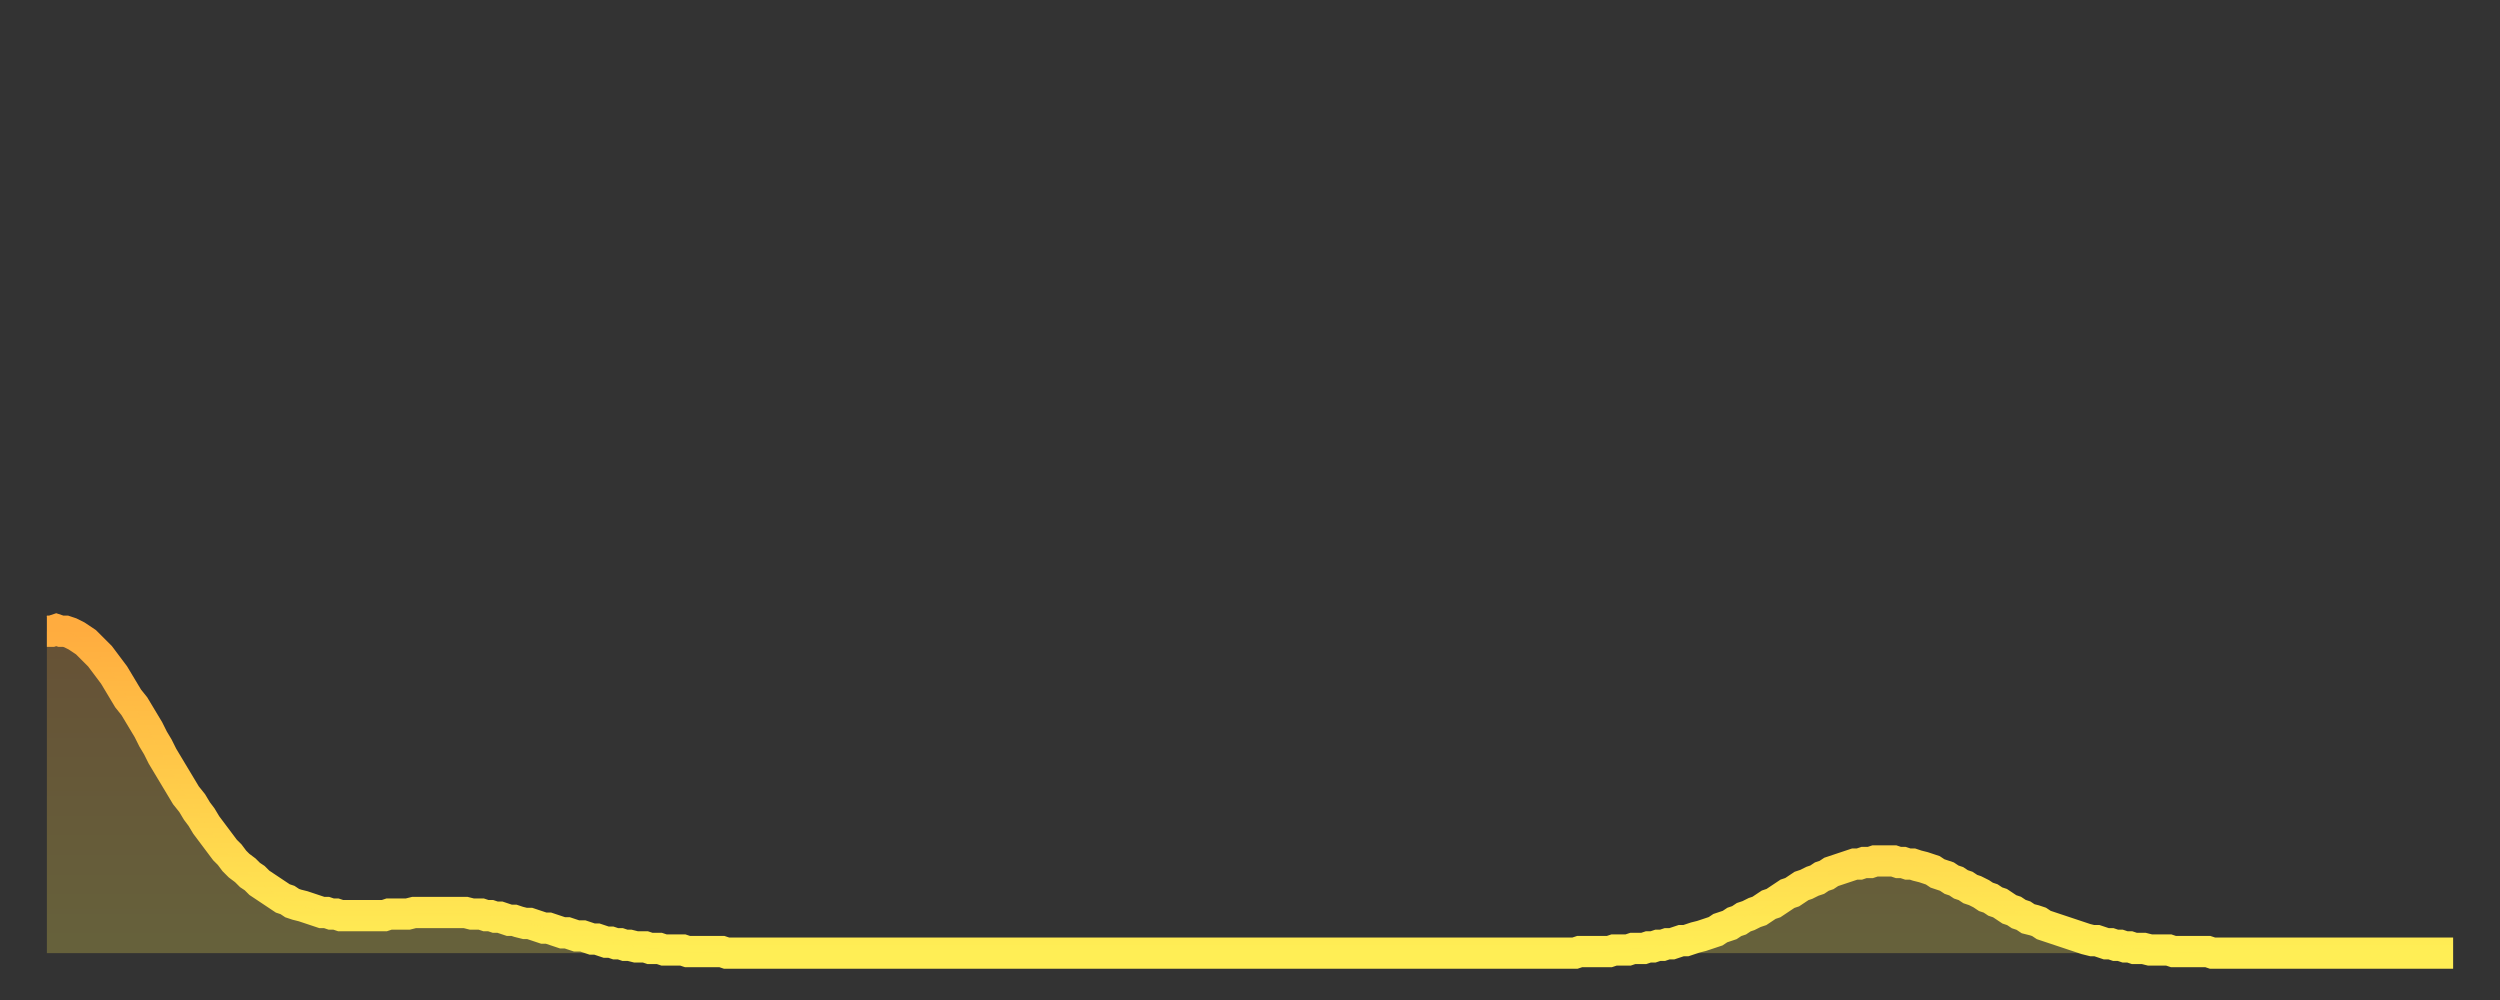
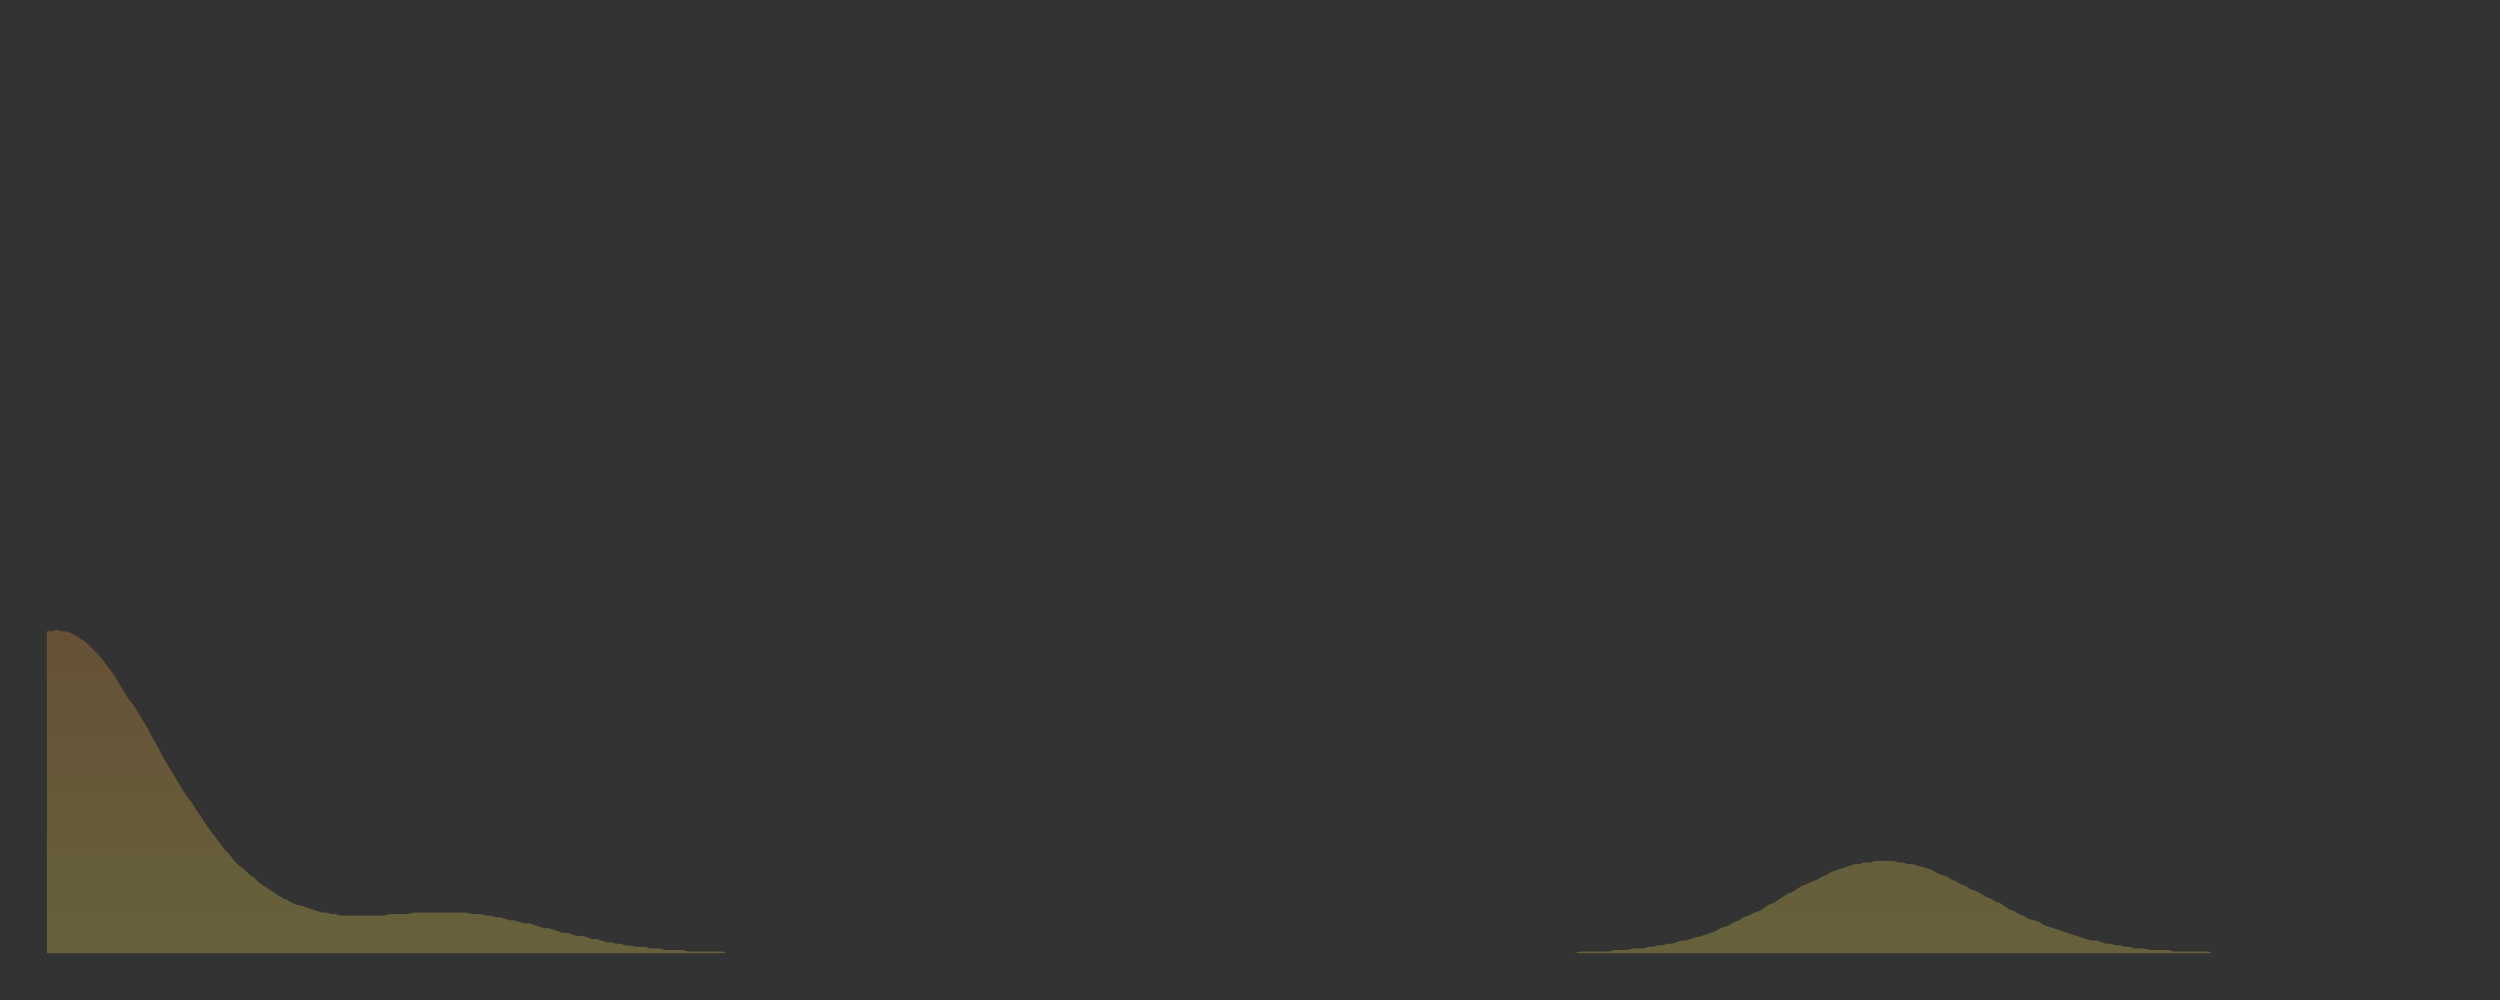
<svg xmlns="http://www.w3.org/2000/svg" baseProfile="full" height="64" version="1.1" width="160">
  <rect width="100%" height="100%" fill="#333333" stroke="none" />
  <defs>
    <linearGradient id="id18830" x1="0" x2="0" y1="0" y2="1">
      <stop offset="0%" stop-color="#ffac3f" />
      <stop offset="50%" stop-color="#ffcd4a" />
      <stop offset="100%" stop-color="#ffee55" />
    </linearGradient>
  </defs>
  <g transform="translate(3,3)">
    <g>
-       <path d="M 0.0 37.4 0.3 37.4 0.6 37.3 0.9 37.4 1.2 37.4 1.5 37.5 1.9 37.7 2.2 37.9 2.5 38.1 2.8 38.4 3.1 38.7 3.4 39.0 3.7 39.4 4.0 39.8 4.3 40.2 4.6 40.7 4.9 41.2 5.2 41.7 5.6 42.2 5.9 42.7 6.2 43.2 6.5 43.7 6.8 44.3 7.1 44.8 7.4 45.4 7.7 45.9 8.0 46.4 8.3 46.9 8.6 47.4 8.9 47.9 9.3 48.4 9.6 48.9 9.9 49.3 10.2 49.8 10.5 50.2 10.8 50.6 11.1 51.0 11.4 51.4 11.7 51.7 12.0 52.1 12.3 52.4 12.7 52.7 13.0 53.0 13.3 53.2 13.6 53.5 13.9 53.7 14.2 53.9 14.5 54.1 14.8 54.3 15.1 54.5 15.4 54.6 15.7 54.8 16.0 54.9 16.4 55.0 16.7 55.1 17.0 55.2 17.3 55.3 17.6 55.4 17.9 55.4 18.2 55.5 18.5 55.5 18.8 55.6 19.1 55.6 19.4 55.6 19.8 55.6 20.1 55.6 20.4 55.6 20.7 55.6 21.0 55.6 21.3 55.6 21.6 55.6 21.9 55.5 22.2 55.5 22.5 55.5 22.8 55.5 23.1 55.5 23.5 55.4 23.8 55.4 24.1 55.4 24.4 55.4 24.7 55.4 25.0 55.4 25.3 55.4 25.6 55.4 25.9 55.4 26.2 55.4 26.5 55.4 26.8 55.4 27.2 55.5 27.5 55.5 27.8 55.5 28.1 55.6 28.4 55.6 28.7 55.7 29.0 55.7 29.3 55.8 29.6 55.9 29.9 55.9 30.2 56.0 30.6 56.1 30.9 56.1 31.2 56.2 31.5 56.3 31.8 56.4 32.1 56.4 32.4 56.5 32.7 56.6 33.0 56.7 33.3 56.7 33.6 56.8 33.9 56.9 34.3 56.9 34.6 57.0 34.9 57.1 35.2 57.1 35.5 57.2 35.8 57.3 36.1 57.3 36.4 57.4 36.7 57.4 37.0 57.5 37.3 57.5 37.7 57.6 38.0 57.6 38.3 57.6 38.6 57.7 38.9 57.7 39.2 57.7 39.5 57.8 39.8 57.8 40.1 57.8 40.4 57.8 40.7 57.8 41.0 57.9 41.4 57.9 41.7 57.9 42.0 57.9 42.3 57.9 42.6 57.9 42.9 57.9 43.2 57.9 43.5 58.0 43.8 58.0 44.1 58.0 44.4 58.0 44.7 58.0 45.1 58.0 45.4 58.0 45.7 58.0 46.0 58.0 46.3 58.0 46.6 58.0 46.9 58.0 47.2 58.0 47.5 58.0 47.8 58.0 48.1 58.0 48.5 58.0 48.8 58.0 49.1 58.0 49.4 58.0 49.7 58.0 50.0 58.0 50.3 58.0 50.6 58.0 50.9 58.0 51.2 58.0 51.5 58.0 51.8 58.0 52.2 58.0 52.5 58.0 52.8 58.0 53.1 58.0 53.4 58.0 53.7 58.0 54.0 58.0 54.3 58.0 54.6 58.0 54.9 58.0 55.2 58.0 55.6 58.0 55.9 58.0 56.2 58.0 56.5 58.0 56.8 58.0 57.1 58.0 57.4 58.0 57.7 58.0 58.0 58.0 58.3 58.0 58.6 58.0 58.9 58.0 59.3 58.0 59.6 58.0 59.9 58.0 60.2 58.0 60.5 58.0 60.8 58.0 61.1 58.0 61.4 58.0 61.7 58.0 62.0 58.0 62.3 58.0 62.6 58.0 63.0 58.0 63.3 58.0 63.6 58.0 63.9 58.0 64.2 58.0 64.5 58.0 64.8 58.0 65.1 58.0 65.4 58.0 65.7 58.0 66.0 58.0 66.4 58.0 66.7 58.0 67.0 58.0 67.3 58.0 67.6 58.0 67.9 58.0 68.2 58.0 68.5 58.0 68.8 58.0 69.1 58.0 69.4 58.0 69.7 58.0 70.1 58.0 70.4 58.0 70.7 58.0 71.0 58.0 71.3 58.0 71.6 58.0 71.9 58.0 72.2 58.0 72.5 58.0 72.8 58.0 73.1 58.0 73.5 58.0 73.8 58.0 74.1 58.0 74.4 58.0 74.7 58.0 75.0 58.0 75.3 58.0 75.6 58.0 75.9 58.0 76.2 58.0 76.5 58.0 76.8 58.0 77.2 58.0 77.5 58.0 77.8 58.0 78.1 58.0 78.4 58.0 78.7 58.0 79.0 58.0 79.3 58.0 79.6 58.0 79.9 58.0 80.2 58.0 80.5 58.0 80.9 58.0 81.2 58.0 81.5 58.0 81.8 58.0 82.1 58.0 82.4 58.0 82.7 58.0 83.0 58.0 83.3 58.0 83.6 58.0 83.9 58.0 84.3 58.0 84.6 58.0 84.9 58.0 85.2 58.0 85.5 58.0 85.8 58.0 86.1 58.0 86.4 58.0 86.7 58.0 87.0 58.0 87.3 58.0 87.6 58.0 88.0 58.0 88.3 58.0 88.6 58.0 88.9 58.0 89.2 58.0 89.5 58.0 89.8 58.0 90.1 58.0 90.4 58.0 90.7 58.0 91.0 58.0 91.4 58.0 91.7 58.0 92.0 58.0 92.3 58.0 92.6 58.0 92.9 58.0 93.2 58.0 93.5 58.0 93.8 58.0 94.1 58.0 94.4 58.0 94.7 58.0 95.1 58.0 95.4 58.0 95.7 58.0 96.0 58.0 96.3 58.0 96.6 58.0 96.9 58.0 97.2 58.0 97.5 58.0 97.8 58.0 98.1 57.9 98.4 57.9 98.8 57.9 99.1 57.9 99.4 57.9 99.7 57.9 100.0 57.9 100.3 57.8 100.6 57.8 100.9 57.8 101.2 57.8 101.5 57.7 101.8 57.7 102.2 57.7 102.5 57.6 102.8 57.6 103.1 57.5 103.4 57.5 103.7 57.4 104.0 57.4 104.3 57.3 104.6 57.2 104.9 57.2 105.2 57.1 105.5 57.0 105.9 56.9 106.2 56.8 106.5 56.7 106.8 56.6 107.1 56.4 107.4 56.3 107.7 56.2 108.0 56.0 108.3 55.9 108.6 55.7 108.9 55.6 109.3 55.4 109.6 55.3 109.9 55.1 110.2 54.9 110.5 54.8 110.8 54.6 111.1 54.4 111.4 54.2 111.7 54.1 112.0 53.9 112.3 53.7 112.6 53.6 113.0 53.4 113.3 53.3 113.6 53.1 113.9 53.0 114.2 52.8 114.5 52.7 114.8 52.6 115.1 52.5 115.4 52.4 115.7 52.3 116.0 52.3 116.3 52.2 116.7 52.2 117.0 52.1 117.3 52.1 117.6 52.1 117.9 52.1 118.2 52.1 118.5 52.2 118.8 52.2 119.1 52.3 119.4 52.3 119.7 52.4 120.1 52.5 120.4 52.6 120.7 52.7 121.0 52.9 121.3 53.0 121.6 53.1 121.9 53.3 122.2 53.4 122.5 53.6 122.8 53.7 123.1 53.9 123.4 54.0 123.8 54.2 124.1 54.4 124.4 54.5 124.7 54.7 125.0 54.8 125.3 55.0 125.6 55.2 125.9 55.3 126.2 55.5 126.5 55.6 126.8 55.8 127.2 55.9 127.5 56.0 127.8 56.2 128.1 56.3 128.4 56.4 128.7 56.5 129.0 56.6 129.3 56.7 129.6 56.8 129.9 56.9 130.2 57.0 130.5 57.1 130.9 57.2 131.2 57.2 131.5 57.3 131.8 57.4 132.1 57.4 132.4 57.5 132.7 57.5 133.0 57.6 133.3 57.6 133.6 57.7 133.9 57.7 134.2 57.7 134.6 57.8 134.9 57.8 135.2 57.8 135.5 57.8 135.8 57.8 136.1 57.9 136.4 57.9 136.7 57.9 137.0 57.9 137.3 57.9 137.6 57.9 138.0 57.9 138.3 57.9 138.6 58.0 138.9 58.0 139.2 58.0 139.5 58.0 139.8 58.0 140.1 58.0 140.4 58.0 140.7 58.0 141.0 58.0 141.3 58.0 141.7 58.0 142.0 58.0 142.3 58.0 142.6 58.0 142.9 58.0 143.2 58.0 143.5 58.0 143.8 58.0 144.1 58.0 144.4 58.0 144.7 58.0 145.1 58.0 145.4 58.0 145.7 58.0 146.0 58.0 146.3 58.0 146.6 58.0 146.9 58.0 147.2 58.0 147.5 58.0 147.8 58.0 148.1 58.0 148.4 58.0 148.8 58.0 149.1 58.0 149.4 58.0 149.7 58.0 150.0 58.0 150.3 58.0 150.6 58.0 150.9 58.0 151.2 58.0 151.5 58.0 151.8 58.0 152.1 58.0 152.5 58.0 152.8 58.0 153.1 58.0 153.4 58.0 153.7 58.0 154.0 58.0" fill="none" id="graph-curve" opacity="1" stroke="url(#id18830)" stroke-width="2" />
      <path d="M 0 58 L 0.0 37.4 0.3 37.4 0.6 37.3 0.9 37.4 1.2 37.4 1.5 37.5 1.9 37.7 2.2 37.9 2.5 38.1 2.8 38.4 3.1 38.7 3.4 39.0 3.7 39.4 4.0 39.8 4.3 40.2 4.6 40.7 4.9 41.2 5.2 41.7 5.6 42.2 5.9 42.7 6.2 43.2 6.5 43.7 6.8 44.3 7.1 44.8 7.4 45.4 7.7 45.9 8.0 46.4 8.3 46.9 8.6 47.4 8.9 47.9 9.3 48.4 9.6 48.9 9.9 49.3 10.2 49.8 10.5 50.2 10.8 50.6 11.1 51.0 11.4 51.4 11.7 51.7 12.0 52.1 12.3 52.4 12.7 52.7 13.0 53.0 13.3 53.2 13.6 53.5 13.9 53.7 14.2 53.9 14.5 54.1 14.8 54.3 15.1 54.5 15.4 54.6 15.7 54.8 16.0 54.9 16.4 55.0 16.7 55.1 17.0 55.2 17.3 55.3 17.6 55.4 17.9 55.4 18.2 55.5 18.5 55.5 18.8 55.6 19.1 55.6 19.4 55.6 19.8 55.6 20.1 55.6 20.4 55.6 20.7 55.6 21.0 55.6 21.3 55.6 21.6 55.6 21.9 55.5 22.2 55.5 22.5 55.5 22.8 55.5 23.1 55.5 23.5 55.4 23.8 55.4 24.1 55.4 24.4 55.4 24.7 55.4 25.0 55.4 25.3 55.4 25.6 55.4 25.9 55.4 26.2 55.4 26.5 55.4 26.8 55.4 27.2 55.5 27.5 55.5 27.8 55.5 28.1 55.6 28.4 55.6 28.7 55.7 29.0 55.7 29.3 55.8 29.6 55.9 29.9 55.9 30.2 56.0 30.6 56.1 30.9 56.1 31.2 56.2 31.5 56.3 31.8 56.4 32.1 56.4 32.4 56.5 32.7 56.6 33.0 56.7 33.3 56.7 33.6 56.8 33.9 56.9 34.3 56.9 34.6 57.0 34.9 57.1 35.2 57.1 35.5 57.2 35.8 57.3 36.1 57.3 36.4 57.4 36.7 57.4 37.0 57.5 37.3 57.5 37.7 57.6 38.0 57.6 38.3 57.6 38.6 57.7 38.9 57.7 39.2 57.7 39.5 57.8 39.8 57.8 40.1 57.8 40.4 57.8 40.7 57.8 41.0 57.9 41.4 57.9 41.7 57.9 42.0 57.9 42.3 57.9 42.6 57.9 42.9 57.9 43.2 57.9 43.5 58.0 43.8 58.0 44.1 58.0 44.4 58.0 44.7 58.0 45.1 58.0 45.4 58.0 45.7 58.0 46.0 58.0 46.3 58.0 46.6 58.0 46.9 58.0 47.2 58.0 47.5 58.0 47.8 58.0 48.1 58.0 48.5 58.0 48.8 58.0 49.1 58.0 49.4 58.0 49.7 58.0 50.0 58.0 50.3 58.0 50.6 58.0 50.9 58.0 51.2 58.0 51.5 58.0 51.8 58.0 52.2 58.0 52.5 58.0 52.8 58.0 53.1 58.0 53.4 58.0 53.7 58.0 54.0 58.0 54.3 58.0 54.6 58.0 54.9 58.0 55.2 58.0 55.6 58.0 55.9 58.0 56.2 58.0 56.5 58.0 56.8 58.0 57.1 58.0 57.4 58.0 57.7 58.0 58.0 58.0 58.3 58.0 58.6 58.0 58.9 58.0 59.3 58.0 59.6 58.0 59.9 58.0 60.2 58.0 60.5 58.0 60.8 58.0 61.1 58.0 61.4 58.0 61.7 58.0 62.0 58.0 62.3 58.0 62.6 58.0 63.0 58.0 63.3 58.0 63.6 58.0 63.9 58.0 64.2 58.0 64.5 58.0 64.8 58.0 65.1 58.0 65.4 58.0 65.7 58.0 66.0 58.0 66.4 58.0 66.7 58.0 67.0 58.0 67.3 58.0 67.6 58.0 67.9 58.0 68.2 58.0 68.5 58.0 68.8 58.0 69.1 58.0 69.4 58.0 69.7 58.0 70.1 58.0 70.4 58.0 70.7 58.0 71.0 58.0 71.3 58.0 71.6 58.0 71.9 58.0 72.2 58.0 72.5 58.0 72.8 58.0 73.1 58.0 73.5 58.0 73.8 58.0 74.1 58.0 74.4 58.0 74.7 58.0 75.0 58.0 75.3 58.0 75.6 58.0 75.9 58.0 76.2 58.0 76.5 58.0 76.8 58.0 77.2 58.0 77.5 58.0 77.8 58.0 78.1 58.0 78.4 58.0 78.7 58.0 79.0 58.0 79.3 58.0 79.6 58.0 79.9 58.0 80.2 58.0 80.5 58.0 80.9 58.0 81.2 58.0 81.5 58.0 81.8 58.0 82.1 58.0 82.4 58.0 82.7 58.0 83.0 58.0 83.3 58.0 83.6 58.0 83.9 58.0 84.3 58.0 84.6 58.0 84.9 58.0 85.2 58.0 85.5 58.0 85.8 58.0 86.1 58.0 86.4 58.0 86.7 58.0 87.0 58.0 87.3 58.0 87.6 58.0 88.0 58.0 88.3 58.0 88.6 58.0 88.9 58.0 89.2 58.0 89.5 58.0 89.8 58.0 90.1 58.0 90.4 58.0 90.7 58.0 91.0 58.0 91.4 58.0 91.7 58.0 92.0 58.0 92.3 58.0 92.6 58.0 92.9 58.0 93.2 58.0 93.5 58.0 93.8 58.0 94.1 58.0 94.4 58.0 94.7 58.0 95.1 58.0 95.4 58.0 95.7 58.0 96.0 58.0 96.3 58.0 96.6 58.0 96.9 58.0 97.2 58.0 97.5 58.0 97.8 58.0 98.1 57.9 98.4 57.9 98.8 57.9 99.1 57.9 99.4 57.9 99.7 57.9 100.0 57.9 100.3 57.8 100.6 57.8 100.9 57.8 101.2 57.8 101.5 57.7 101.8 57.7 102.2 57.7 102.5 57.6 102.8 57.6 103.1 57.5 103.4 57.5 103.7 57.4 104.0 57.4 104.3 57.3 104.6 57.2 104.9 57.2 105.2 57.1 105.5 57.0 105.9 56.9 106.2 56.8 106.5 56.7 106.8 56.6 107.1 56.4 107.4 56.3 107.7 56.2 108.0 56.0 108.3 55.9 108.6 55.7 108.9 55.6 109.3 55.4 109.6 55.3 109.9 55.1 110.2 54.9 110.5 54.8 110.8 54.6 111.1 54.4 111.4 54.2 111.7 54.1 112.0 53.9 112.3 53.7 112.6 53.6 113.0 53.4 113.3 53.3 113.6 53.1 113.9 53.0 114.2 52.8 114.5 52.7 114.8 52.6 115.1 52.5 115.4 52.4 115.7 52.3 116.0 52.3 116.3 52.2 116.7 52.2 117.0 52.1 117.3 52.1 117.6 52.1 117.9 52.1 118.2 52.1 118.5 52.2 118.8 52.2 119.1 52.3 119.4 52.3 119.7 52.4 120.1 52.5 120.4 52.6 120.7 52.7 121.0 52.9 121.3 53.0 121.6 53.1 121.9 53.3 122.2 53.4 122.5 53.6 122.8 53.7 123.1 53.9 123.4 54.0 123.8 54.2 124.1 54.4 124.4 54.5 124.7 54.7 125.0 54.8 125.3 55.0 125.6 55.2 125.9 55.3 126.2 55.5 126.5 55.6 126.8 55.8 127.2 55.9 127.5 56.0 127.8 56.2 128.1 56.3 128.4 56.4 128.7 56.5 129.0 56.6 129.3 56.7 129.6 56.8 129.9 56.9 130.2 57.0 130.5 57.1 130.9 57.2 131.2 57.2 131.5 57.3 131.8 57.4 132.1 57.4 132.4 57.5 132.7 57.5 133.0 57.6 133.3 57.6 133.6 57.7 133.9 57.7 134.2 57.7 134.6 57.8 134.9 57.8 135.2 57.8 135.5 57.8 135.8 57.8 136.1 57.9 136.4 57.9 136.7 57.9 137.0 57.9 137.3 57.9 137.6 57.9 138.0 57.9 138.3 57.9 138.6 58.0 138.9 58.0 139.2 58.0 139.5 58.0 139.8 58.0 140.1 58.0 140.4 58.0 140.7 58.0 141.0 58.0 141.3 58.0 141.7 58.0 142.0 58.0 142.3 58.0 142.6 58.0 142.9 58.0 143.2 58.0 143.5 58.0 143.8 58.0 144.1 58.0 144.4 58.0 144.7 58.0 145.1 58.0 145.4 58.0 145.7 58.0 146.0 58.0 146.3 58.0 146.6 58.0 146.9 58.0 147.2 58.0 147.5 58.0 147.8 58.0 148.1 58.0 148.4 58.0 148.8 58.0 149.1 58.0 149.4 58.0 149.7 58.0 150.0 58.0 150.3 58.0 150.6 58.0 150.9 58.0 151.2 58.0 151.5 58.0 151.8 58.0 152.1 58.0 152.5 58.0 152.8 58.0 153.1 58.0 153.4 58.0 153.7 58.0 154.0 58.0 154 58" fill="url(#id18830)" fill-opacity=".25" id="graph-shadow" />
    </g>
  </g>
</svg>